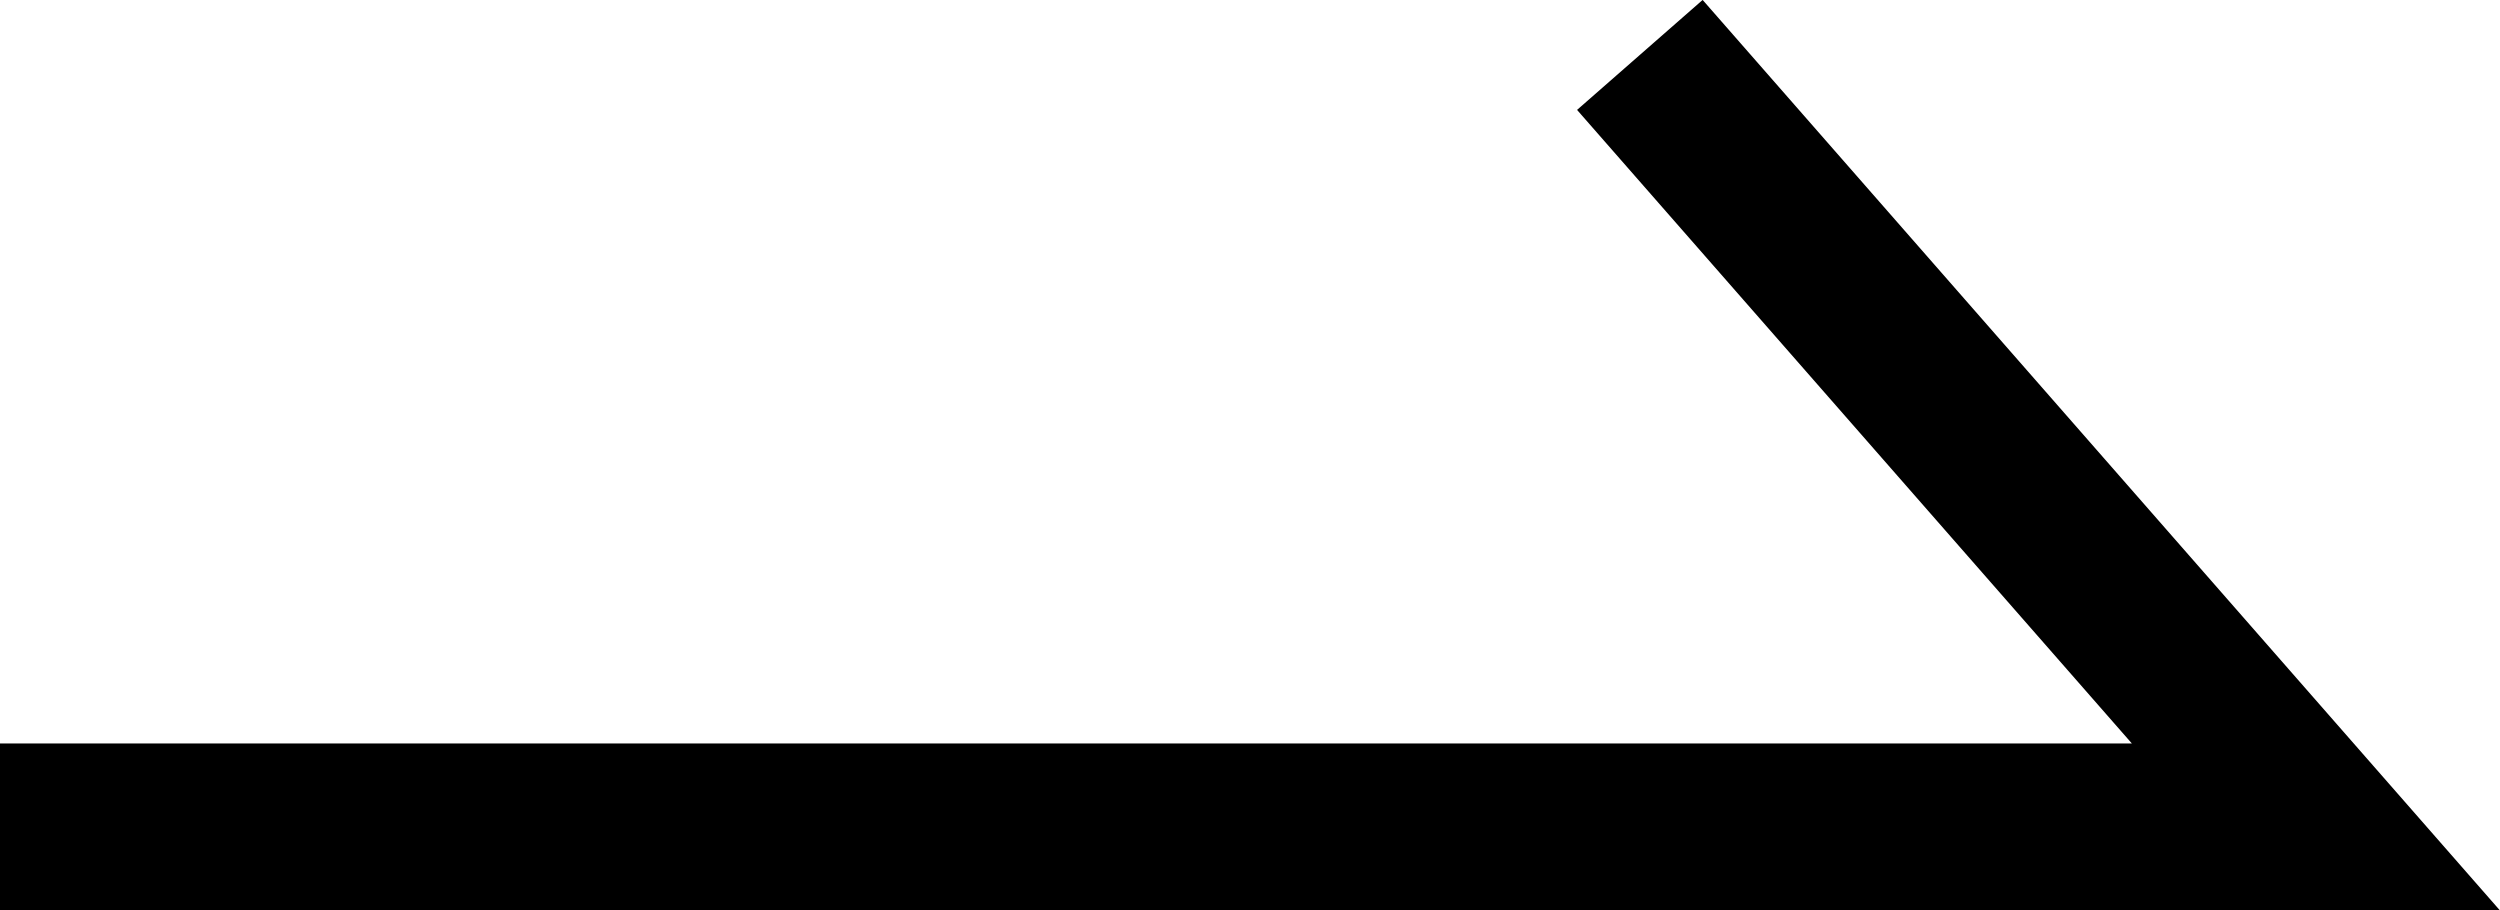
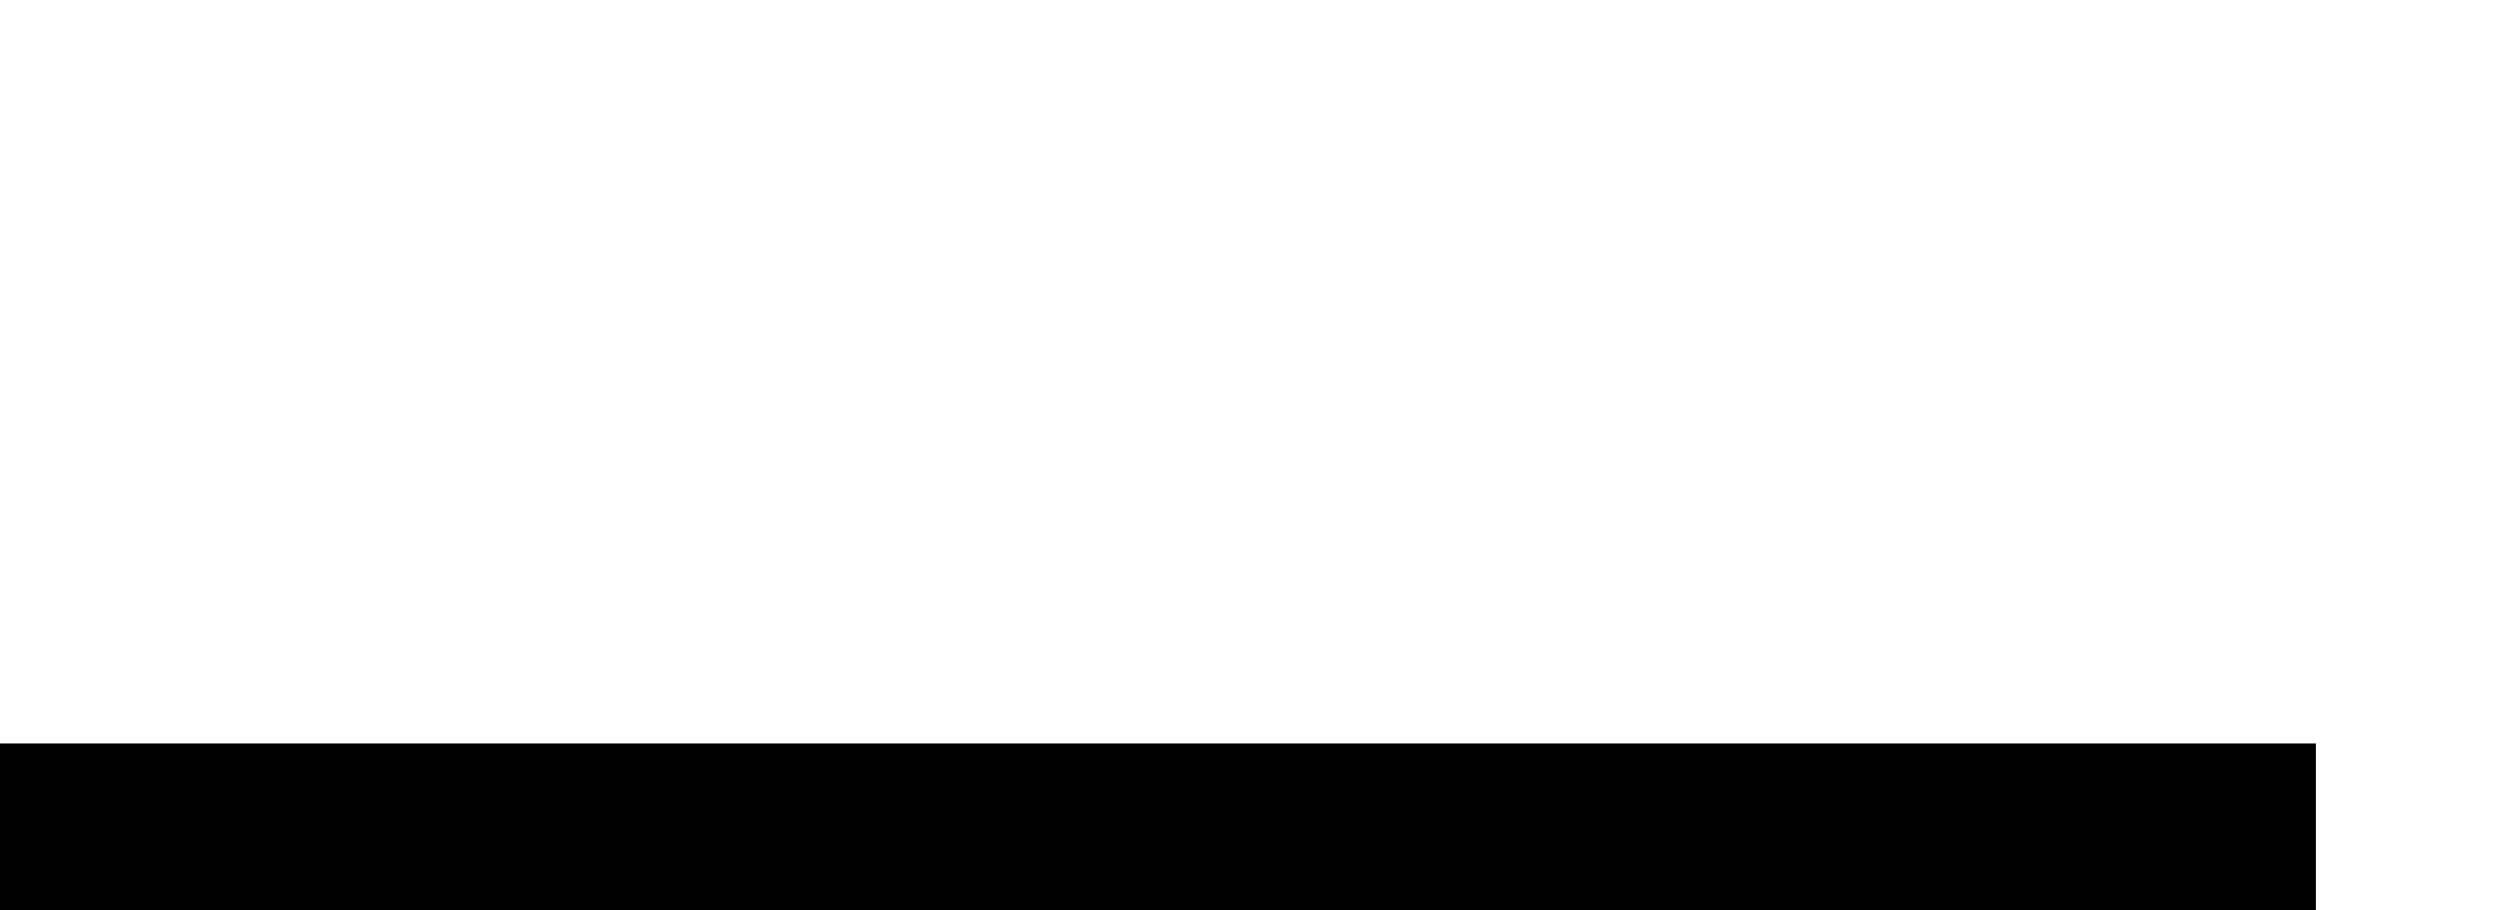
<svg xmlns="http://www.w3.org/2000/svg" width="29.954" height="10.909" viewBox="0 0 29.954 10.909">
-   <path id="パス_1584" data-name="パス 1584" d="M1121.076,2029.746h27.748l-8.1-9.25" transform="translate(-1121.076 -2019.838)" fill="none" stroke="#000" stroke-width="2" />
+   <path id="パス_1584" data-name="パス 1584" d="M1121.076,2029.746h27.748" transform="translate(-1121.076 -2019.838)" fill="none" stroke="#000" stroke-width="2" />
</svg>